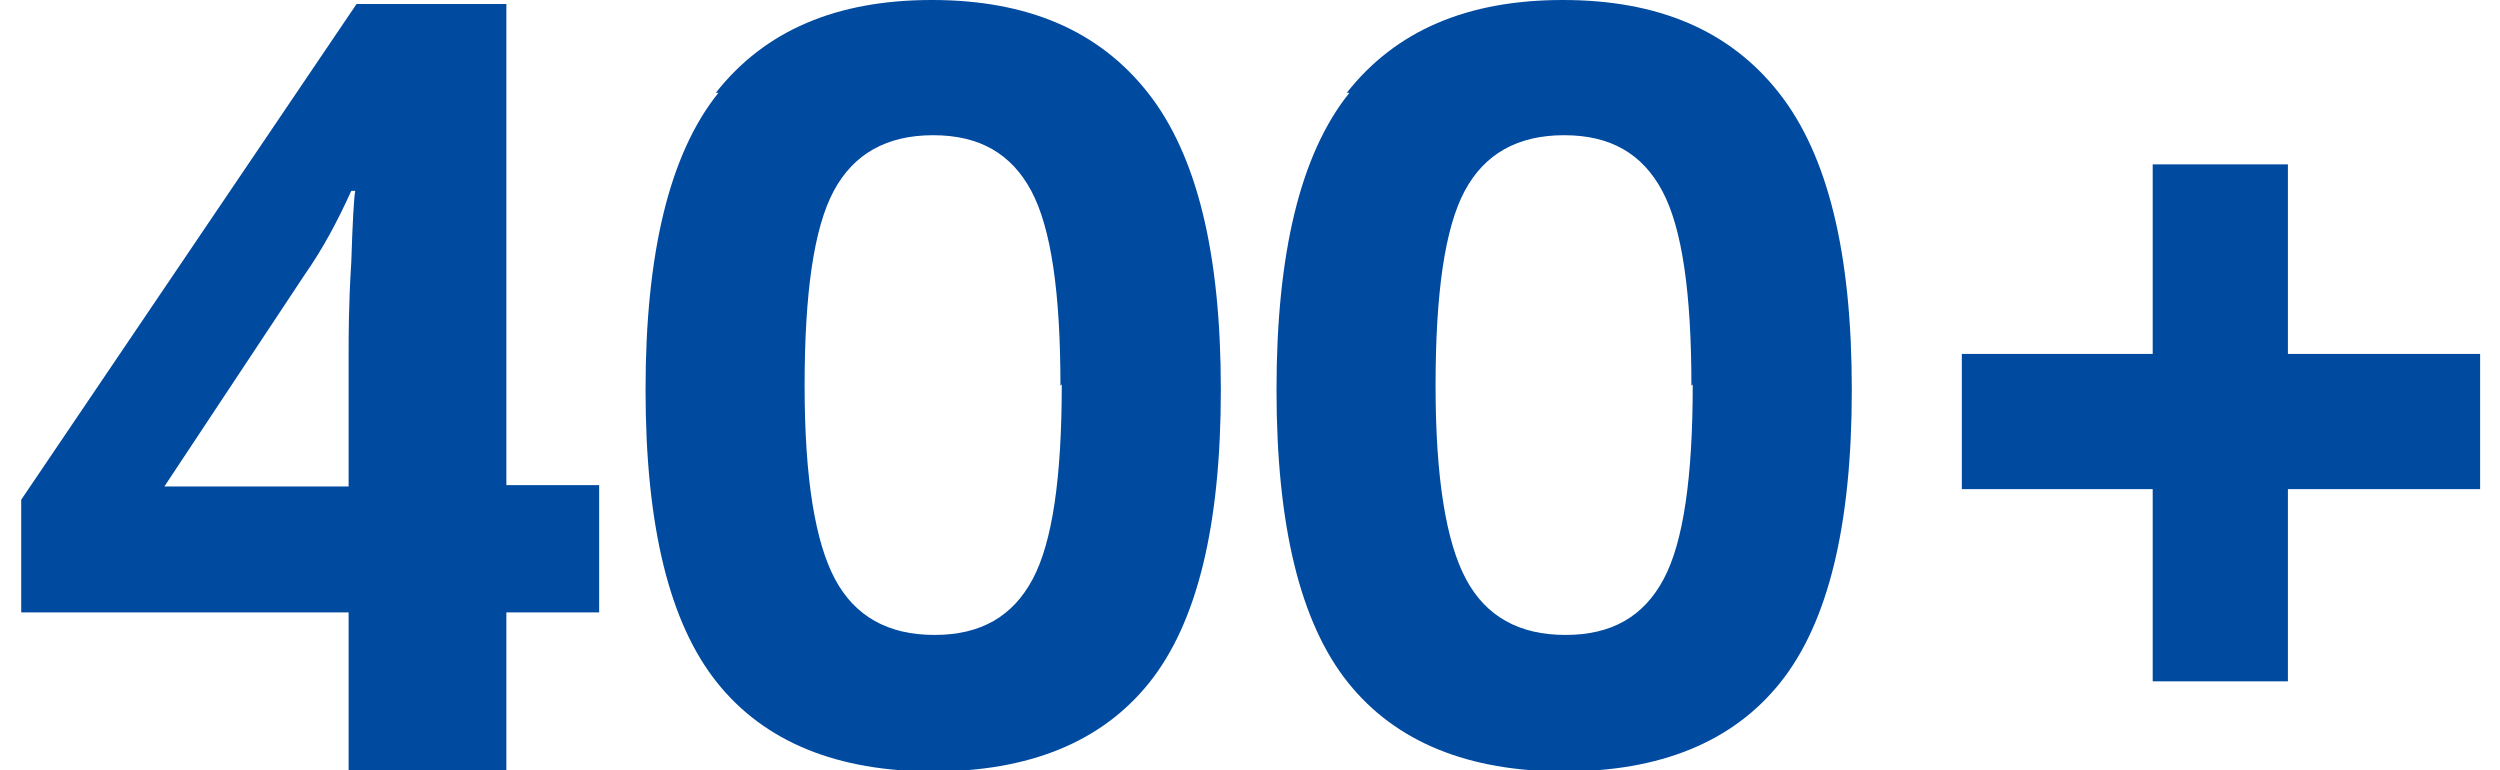
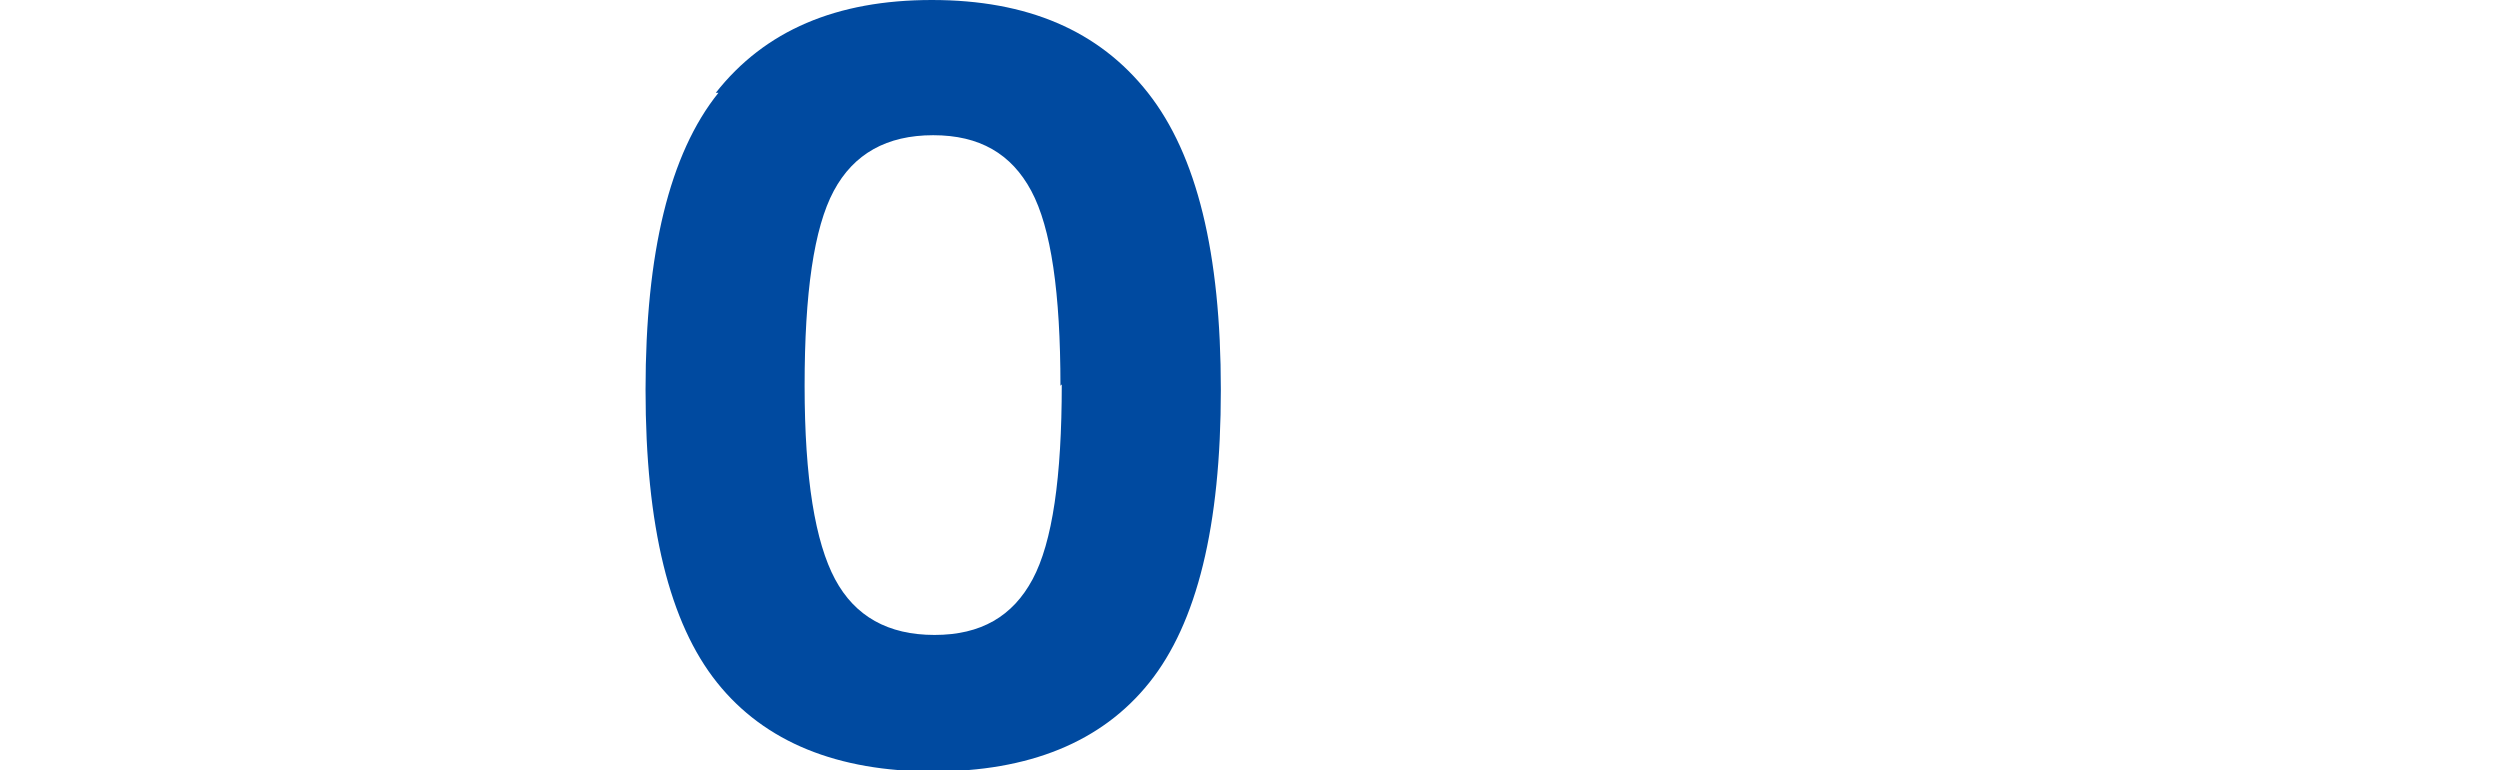
<svg xmlns="http://www.w3.org/2000/svg" id="Layer_2" version="1.1" viewBox="0 0 188.6 58.1">
  <defs>
    <style>
      .st0 {
        fill: #004aa0;
      }
    </style>
  </defs>
-   <path class="st0" d="M54,7c3.7-4.7,9.1-7,16.3-7s12.6,2.3,16.3,7c3.7,4.7,5.5,12.1,5.5,22.4s-1.8,17.6-5.4,22.1c-3.6,4.5-9.1,6.7-16.3,6.7s-12.7-2.2-16.3-6.7c-3.6-4.5-5.4-11.8-5.4-22.1s1.8-17.8,5.5-22.4ZM80,29.1c0-7-.7-11.9-2.2-14.7-1.5-2.8-3.9-4.2-7.4-4.2s-6,1.4-7.5,4.2-2.2,7.7-2.2,14.7.8,11.8,2.3,14.6c1.5,2.8,4,4.2,7.5,4.2s5.9-1.4,7.4-4.2c1.5-2.8,2.2-7.7,2.2-14.7Z" />
-   <path class="st0" d="M101.6,7c3.7-4.7,9.1-7,16.3-7s12.6,2.3,16.3,7c3.7,4.7,5.5,12.1,5.5,22.4s-1.8,17.6-5.4,22.1c-3.6,4.5-9.1,6.7-16.3,6.7s-12.7-2.2-16.3-6.7c-3.6-4.5-5.4-11.8-5.4-22.1s1.8-17.8,5.5-22.4ZM127.6,29.1c0-7-.7-11.9-2.2-14.7-1.5-2.8-3.9-4.2-7.4-4.2s-6,1.4-7.5,4.2-2.2,7.7-2.2,14.7.8,11.8,2.3,14.6,4,4.2,7.5,4.2,5.9-1.4,7.4-4.2c1.5-2.8,2.2-7.7,2.2-14.7Z" />
-   <path class="st0" d="M148,36.9v-10.2h14.4v-14.3h10.2v14.3h14.5v10.2h-14.5v14.5h-10.2v-14.5h-14.4Z" />
-   <path class="st0" d="M45.2,46.2h-7v12h-11.9v-12H1.6v-8.5L26.9.3h11.3v36.3h7v9.5ZM26.3,36.7v-9.8c0-1.6,0-4,.2-7.1.1-3.1.2-4.9.3-5.4h-.3c-1,2.2-2.1,4.3-3.5,6.3l-10.6,16h13.9Z" />
+   <path class="st0" d="M54,7c3.7-4.7,9.1-7,16.3-7s12.6,2.3,16.3,7c3.7,4.7,5.5,12.1,5.5,22.4s-1.8,17.6-5.4,22.1c-3.6,4.5-9.1,6.7-16.3,6.7s-12.7-2.2-16.3-6.7c-3.6-4.5-5.4-11.8-5.4-22.1s1.8-17.8,5.5-22.4ZM80,29.1c0-7-.7-11.9-2.2-14.7-1.5-2.8-3.9-4.2-7.4-4.2s-6,1.4-7.5,4.2-2.2,7.7-2.2,14.7.8,11.8,2.3,14.6c1.5,2.8,4,4.2,7.5,4.2s5.9-1.4,7.4-4.2c1.5-2.8,2.2-7.7,2.2-14.7" />
</svg>